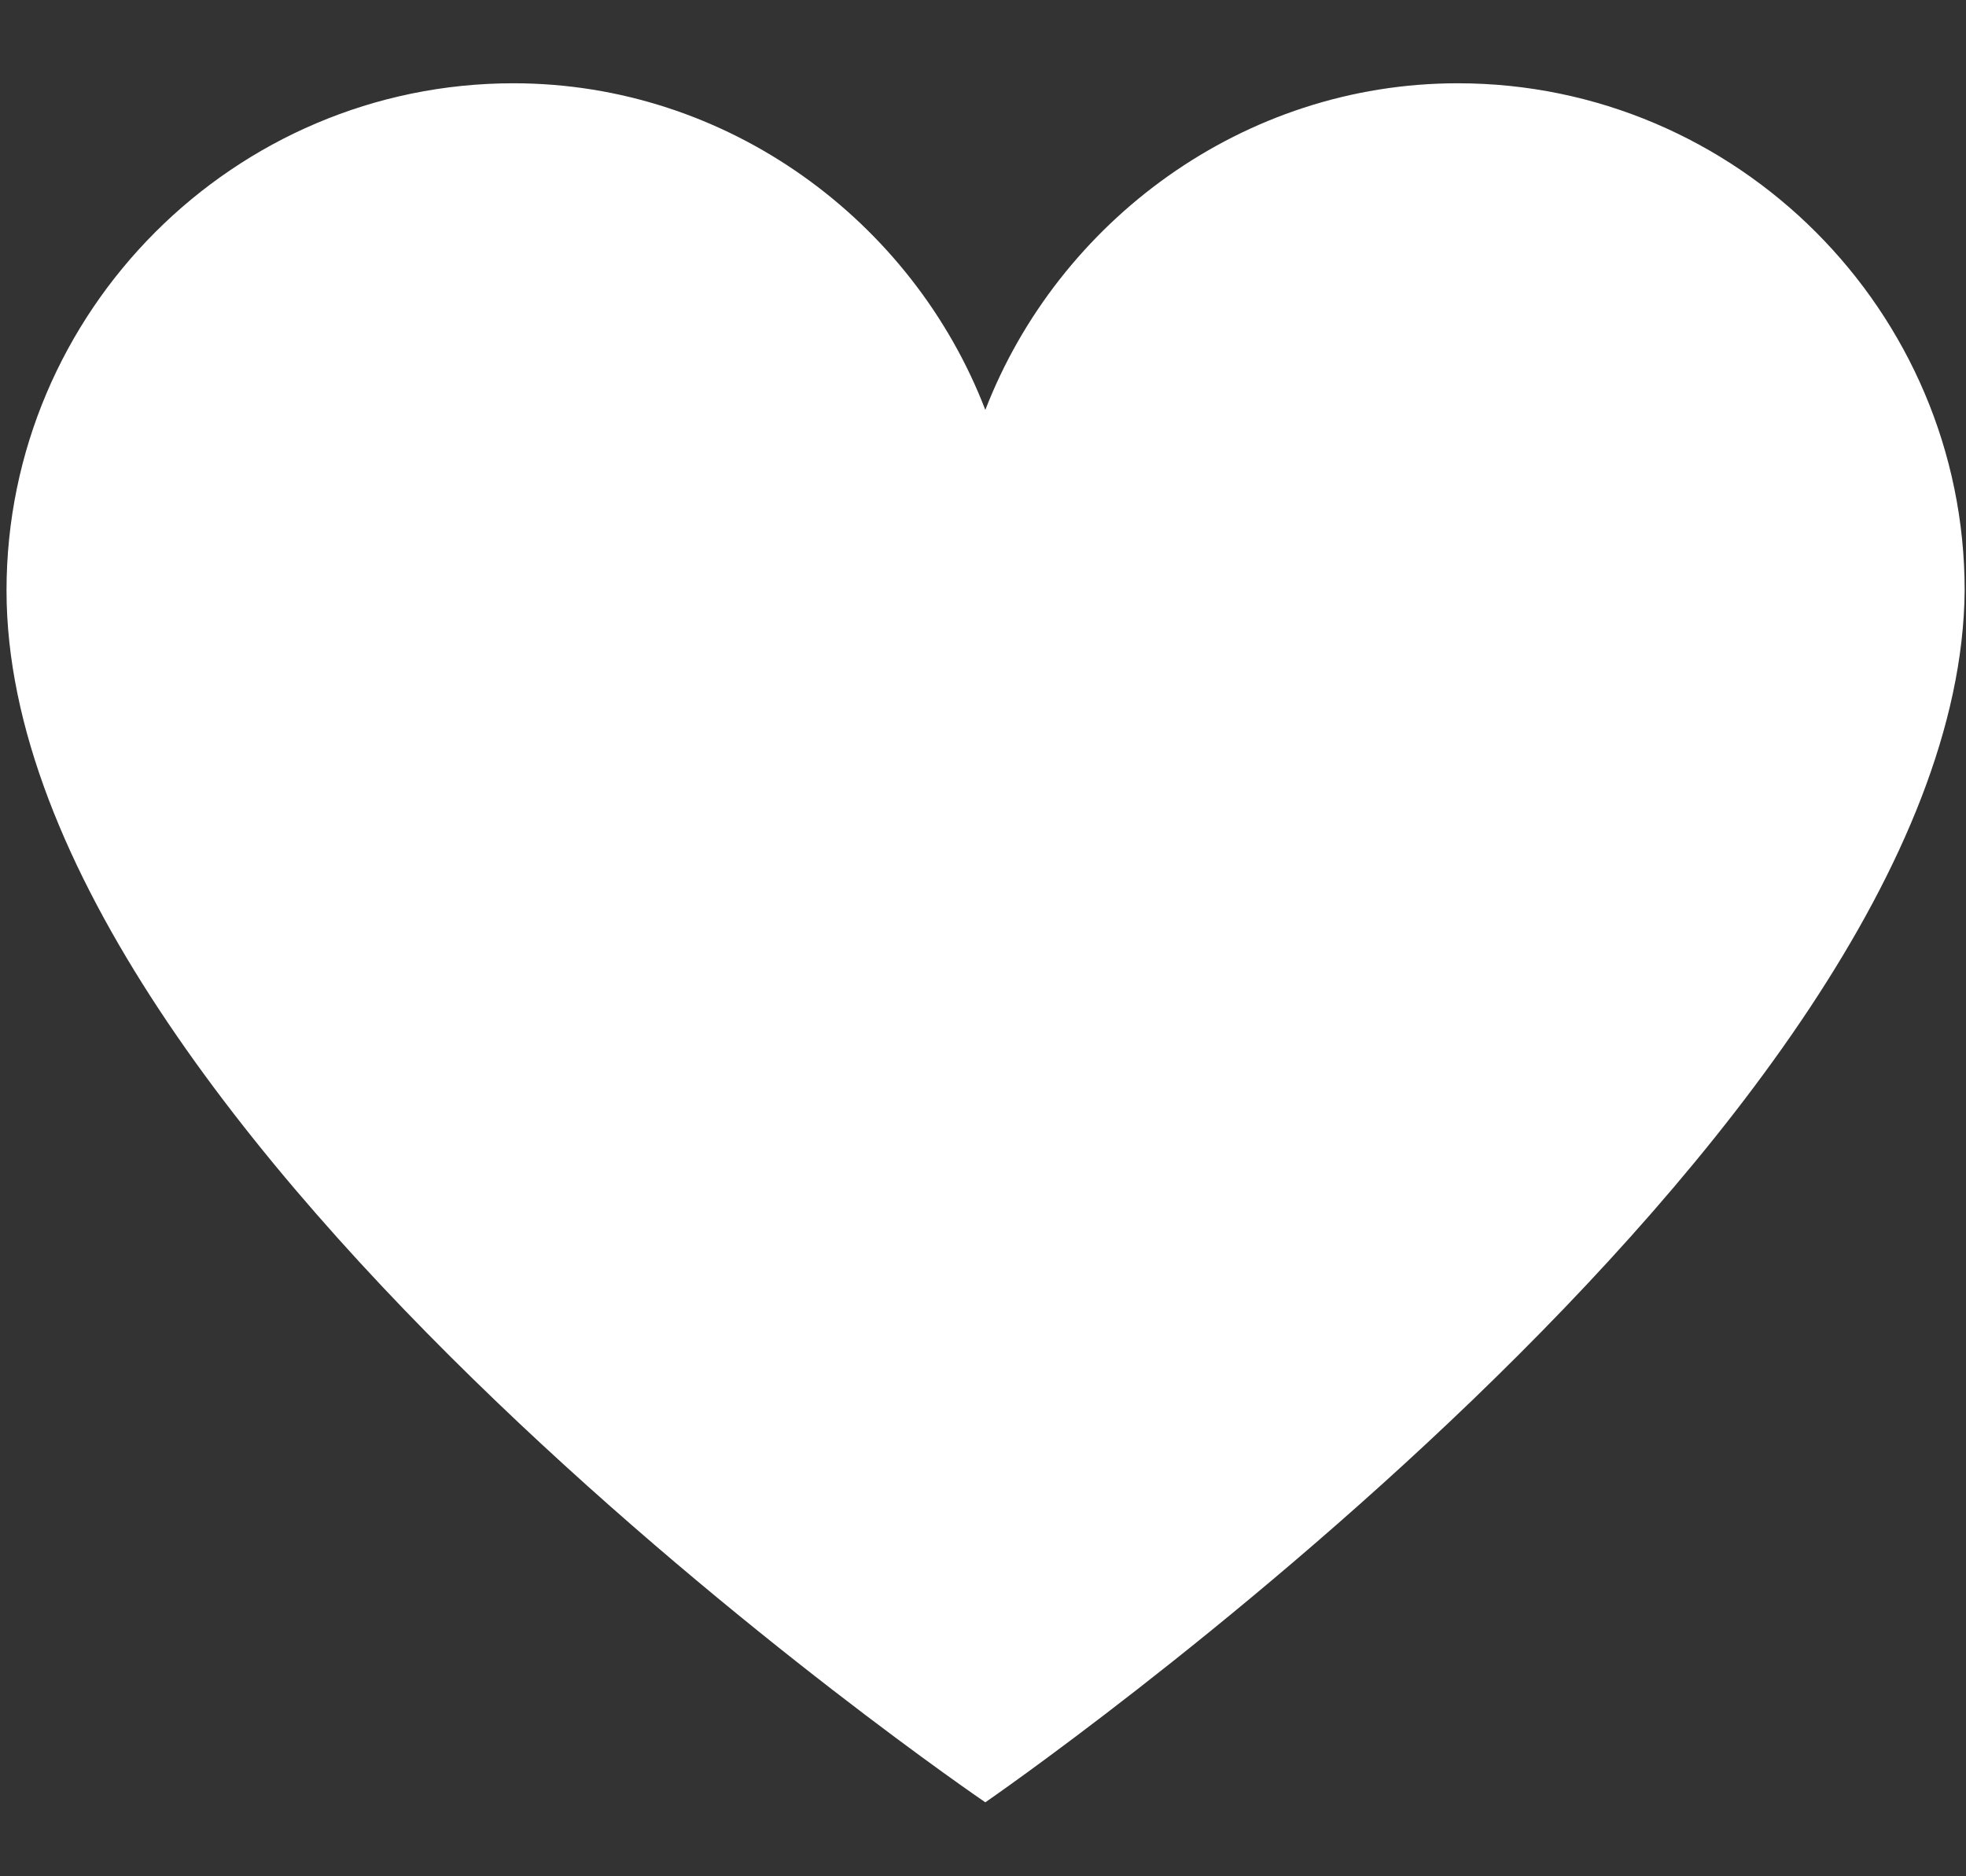
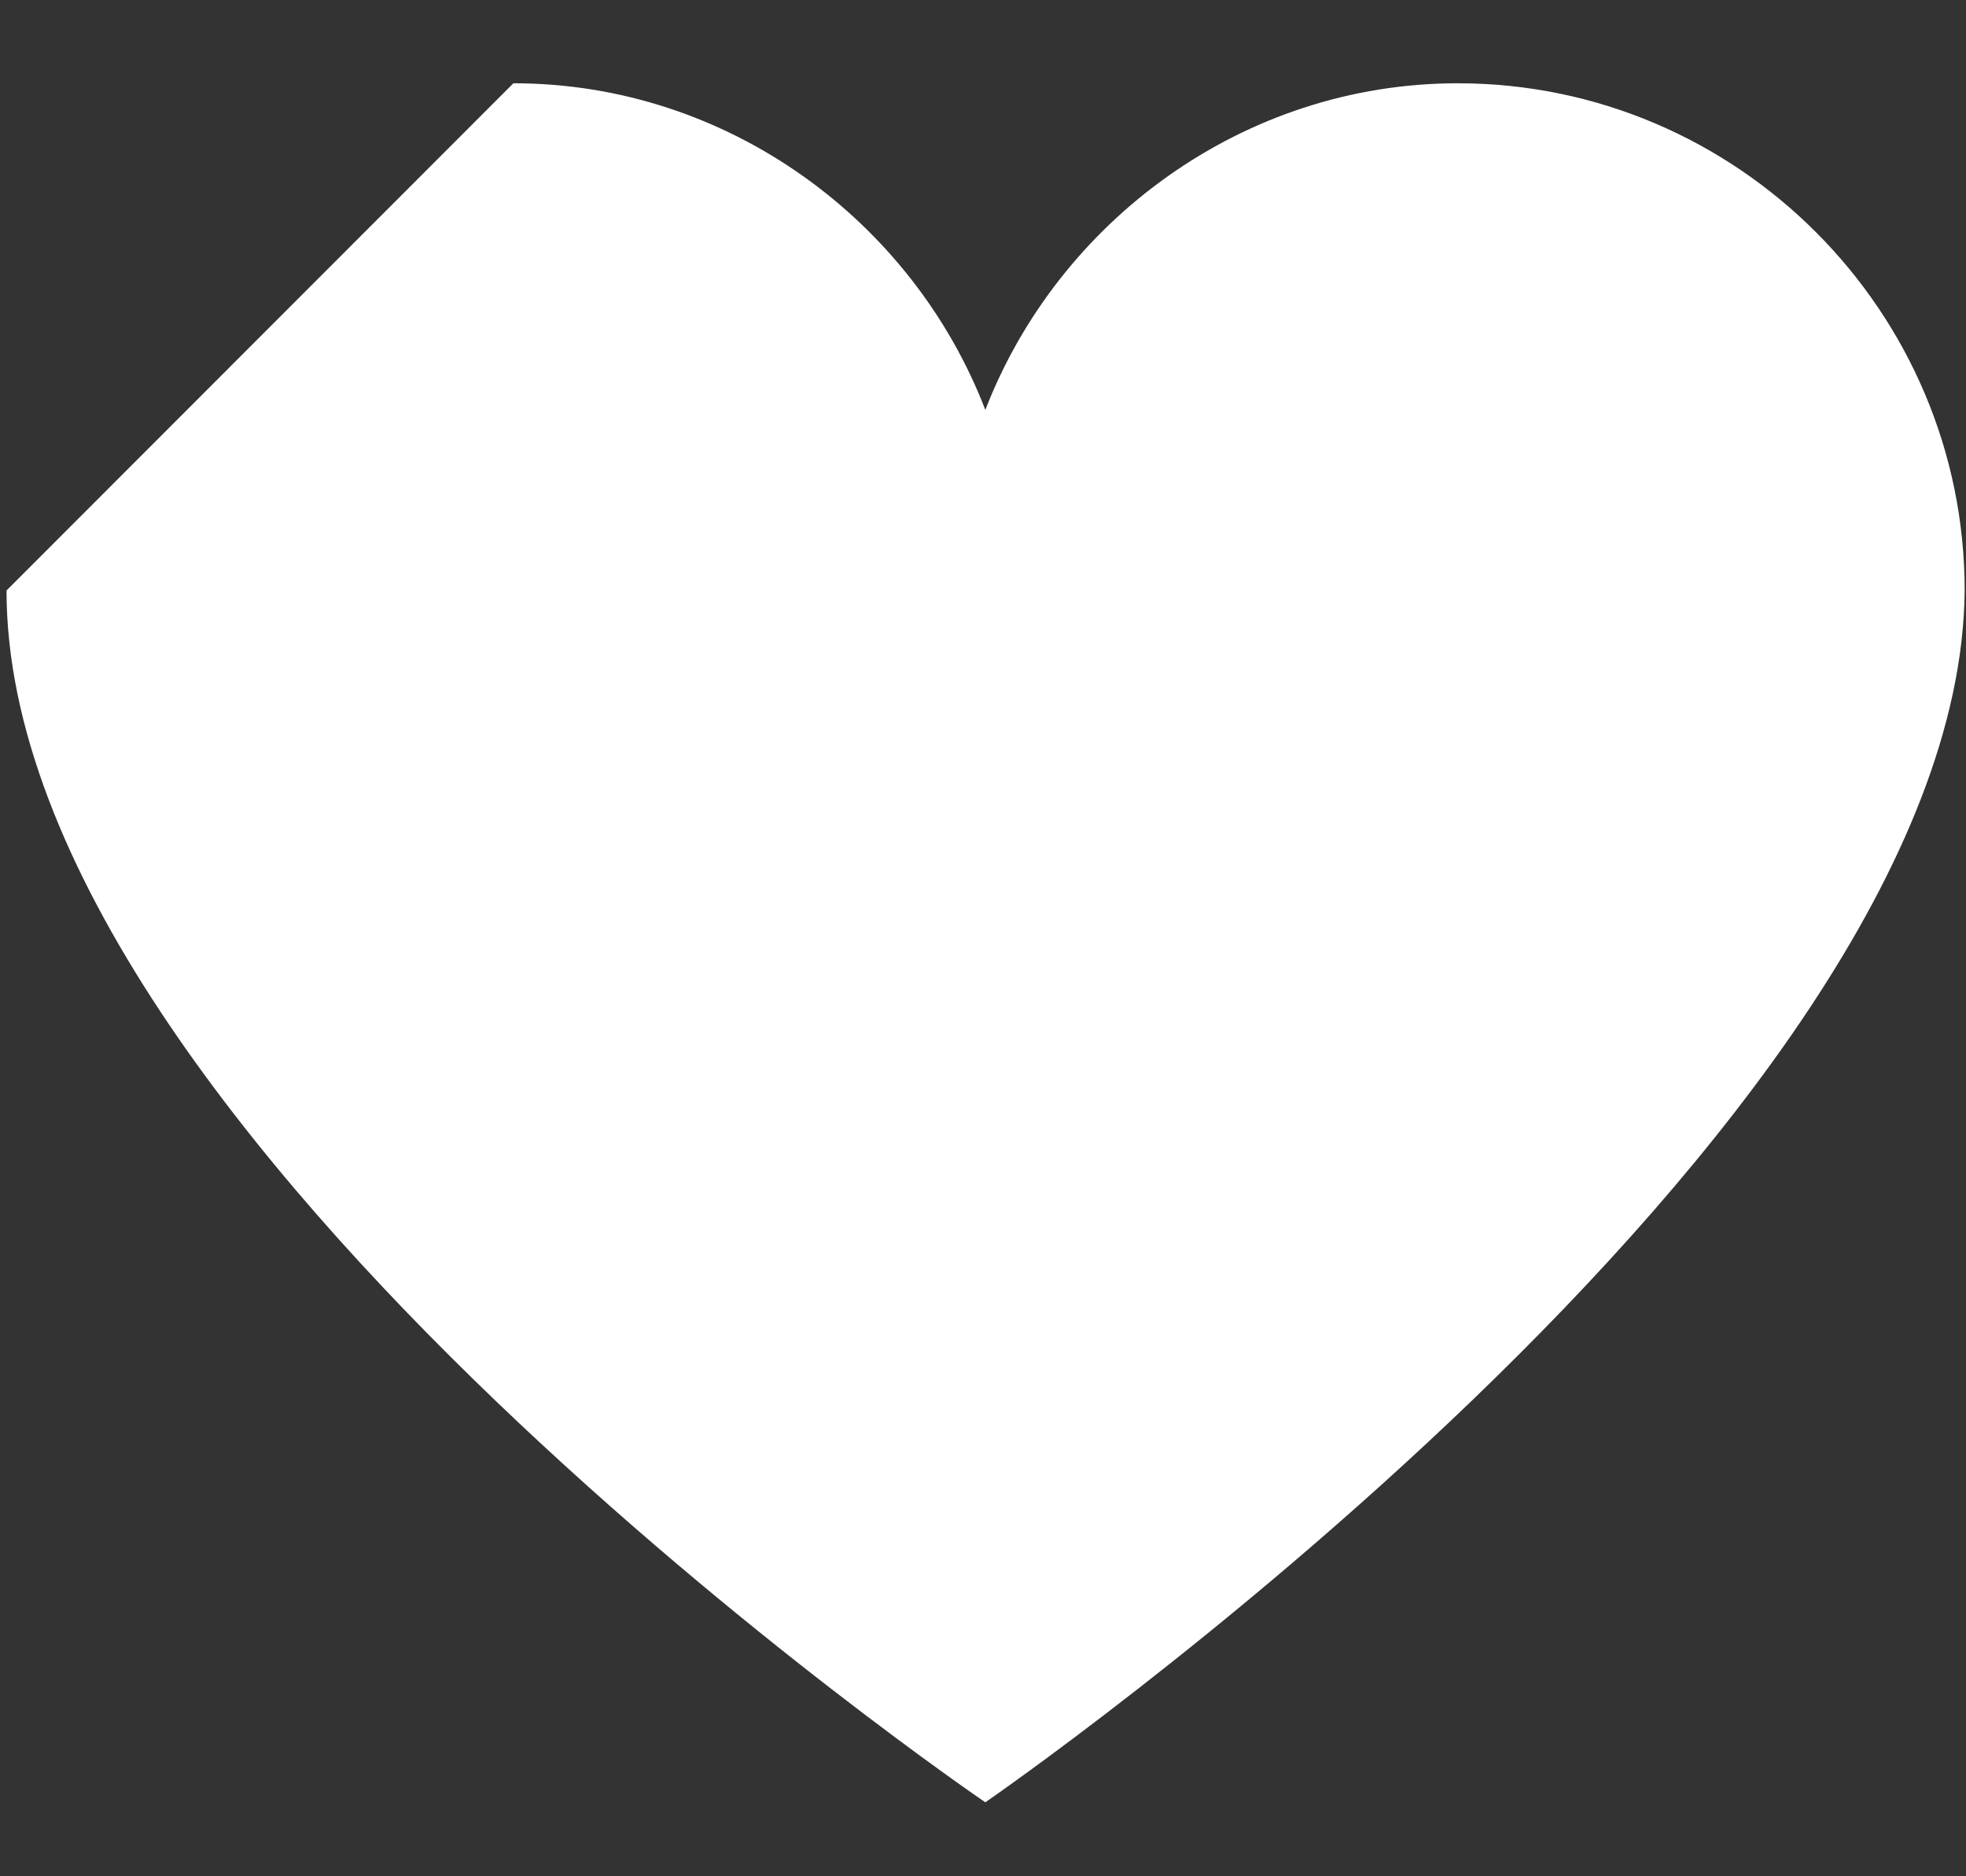
<svg xmlns="http://www.w3.org/2000/svg" width="22" height="21" viewBox="0 0 22 21" fill="none">
  <rect x="0" y="0" width="22" height="21" fill="#333333" stroke="none" />
-   <path d="M0.073 6.609C0.073 12.719 11.026 20.172 11.026 20.172C11.026 20.172 21.932 12.666 21.985 6.609C21.985 3.484 19.438 0.932 16.313 0.932C13.912 0.932 11.844 2.474 11.026 4.588C10.214 2.474 8.146 0.932 5.745 0.932C2.62 0.932 0.073 3.484 0.073 6.609Z" fill="white" />
+   <path d="M0.073 6.609C0.073 12.719 11.026 20.172 11.026 20.172C11.026 20.172 21.932 12.666 21.985 6.609C21.985 3.484 19.438 0.932 16.313 0.932C13.912 0.932 11.844 2.474 11.026 4.588C10.214 2.474 8.146 0.932 5.745 0.932Z" fill="white" />
</svg>